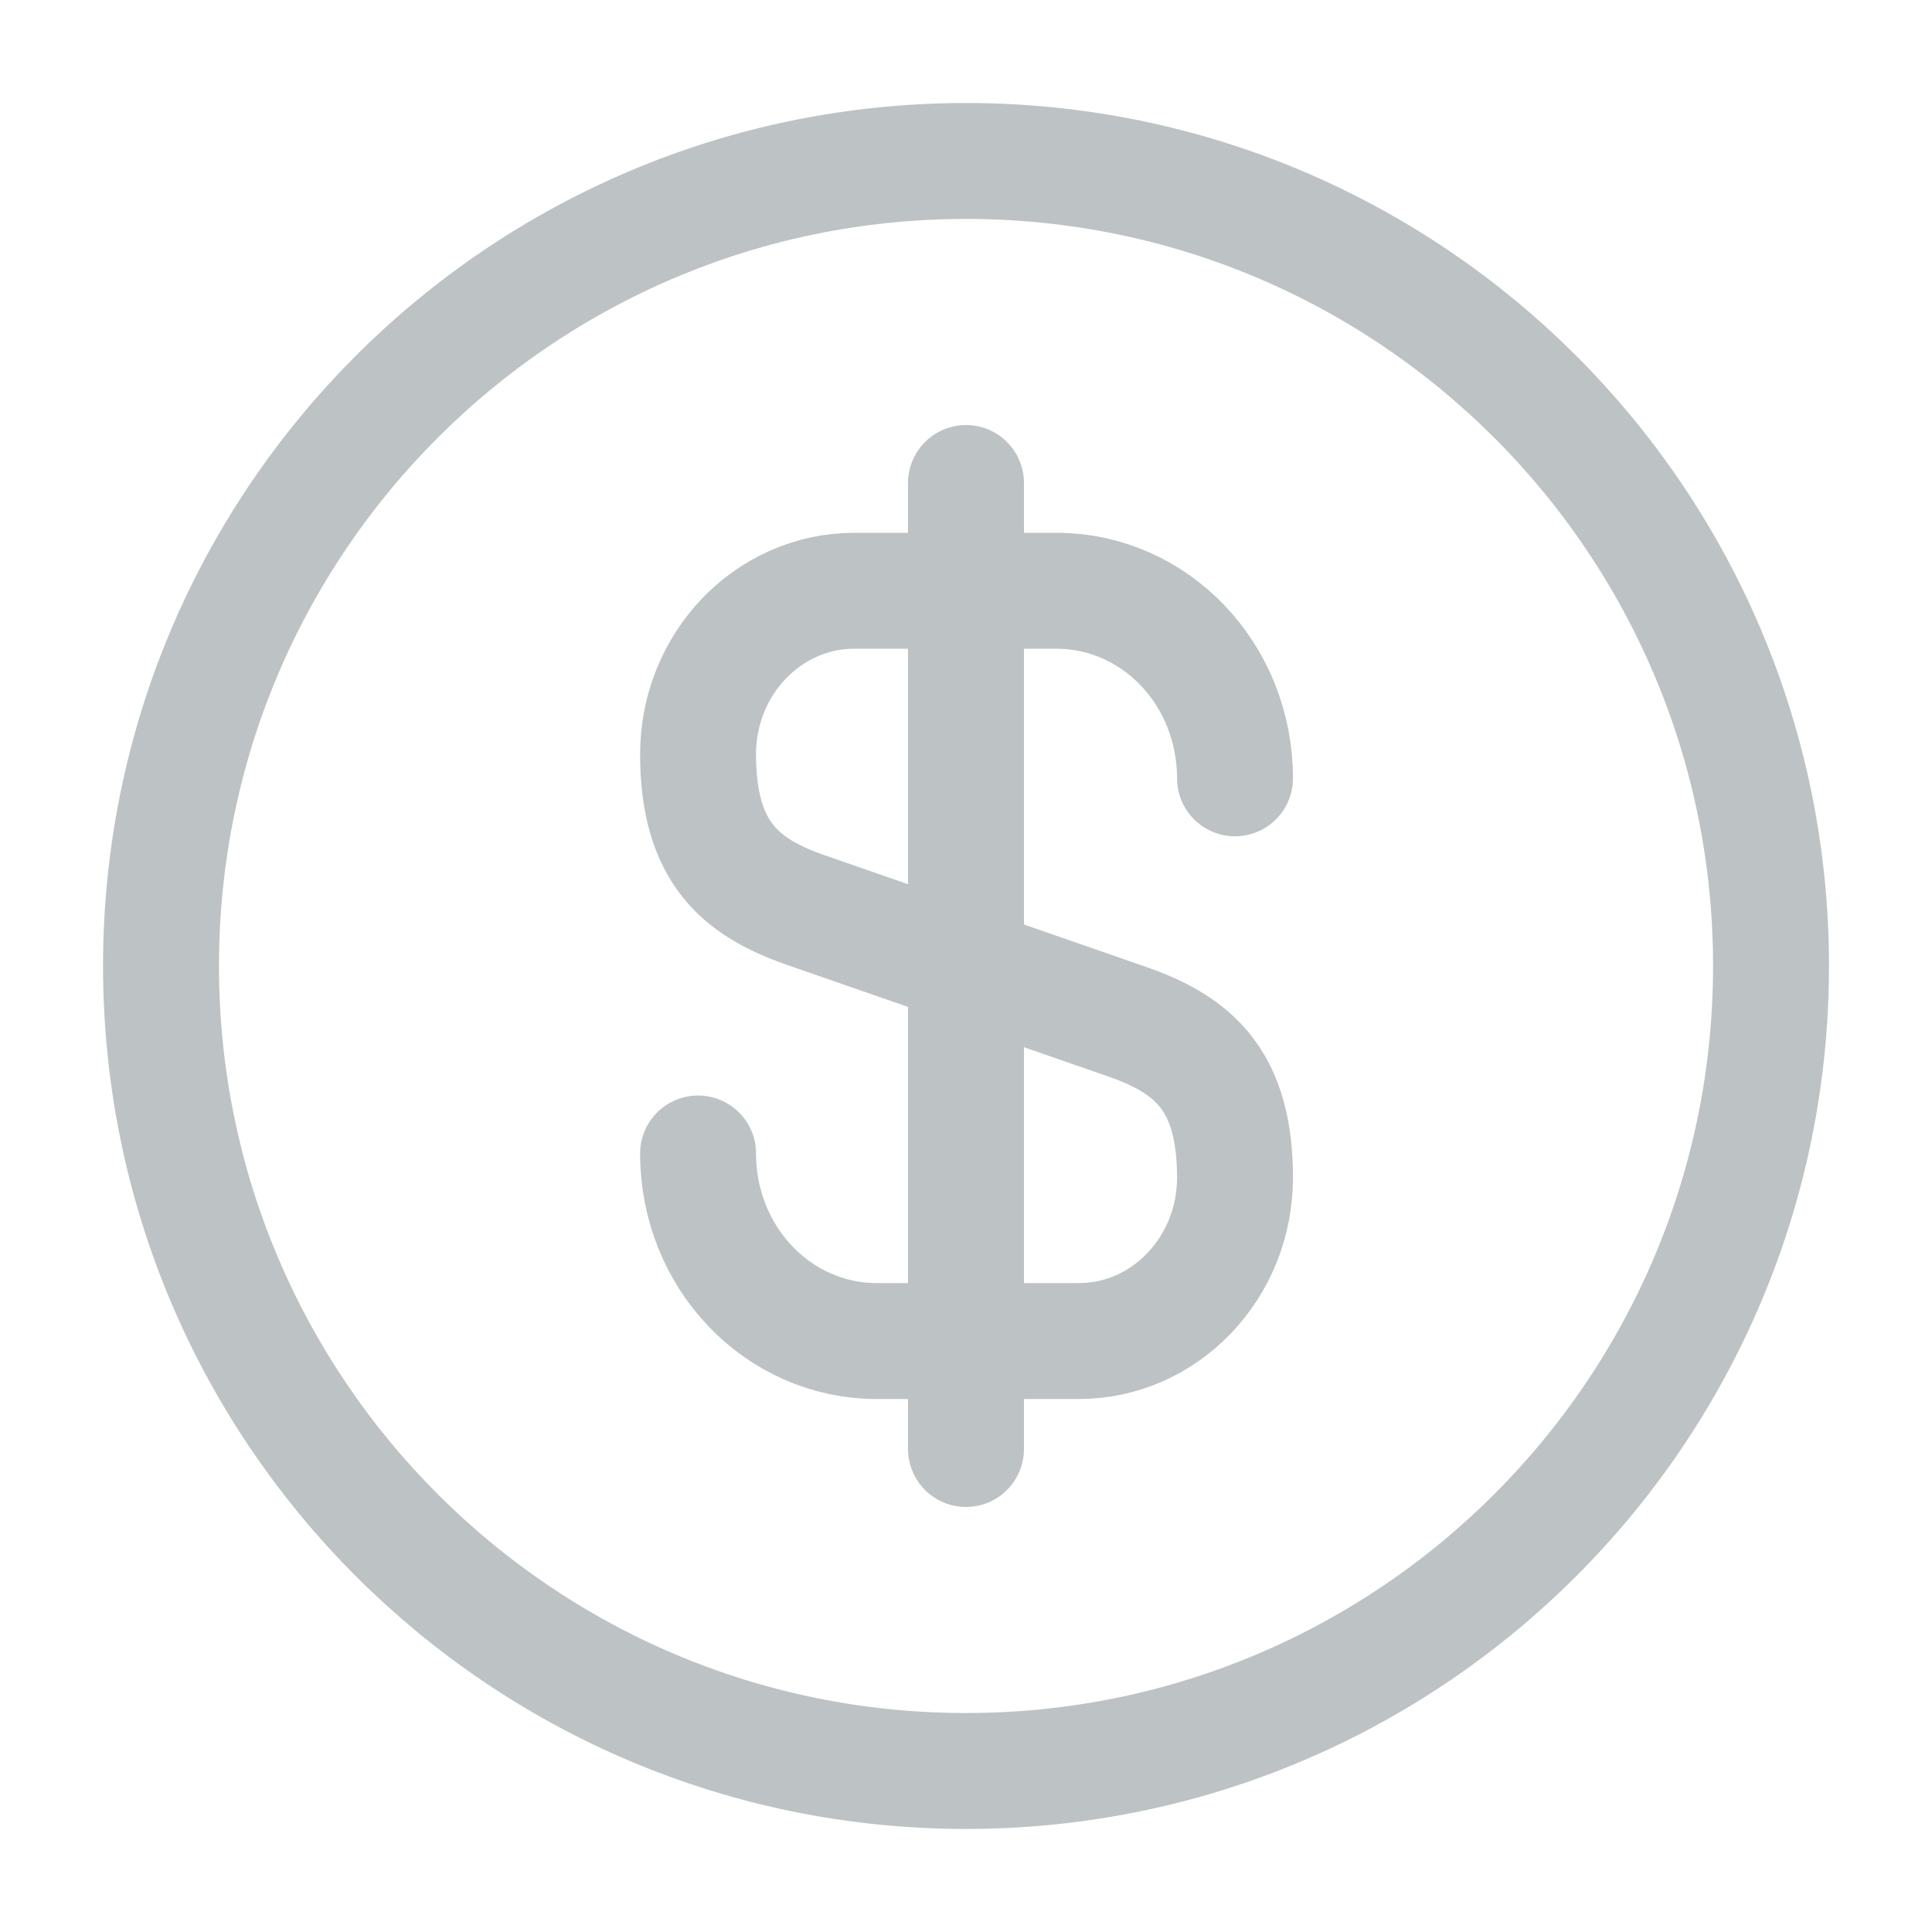
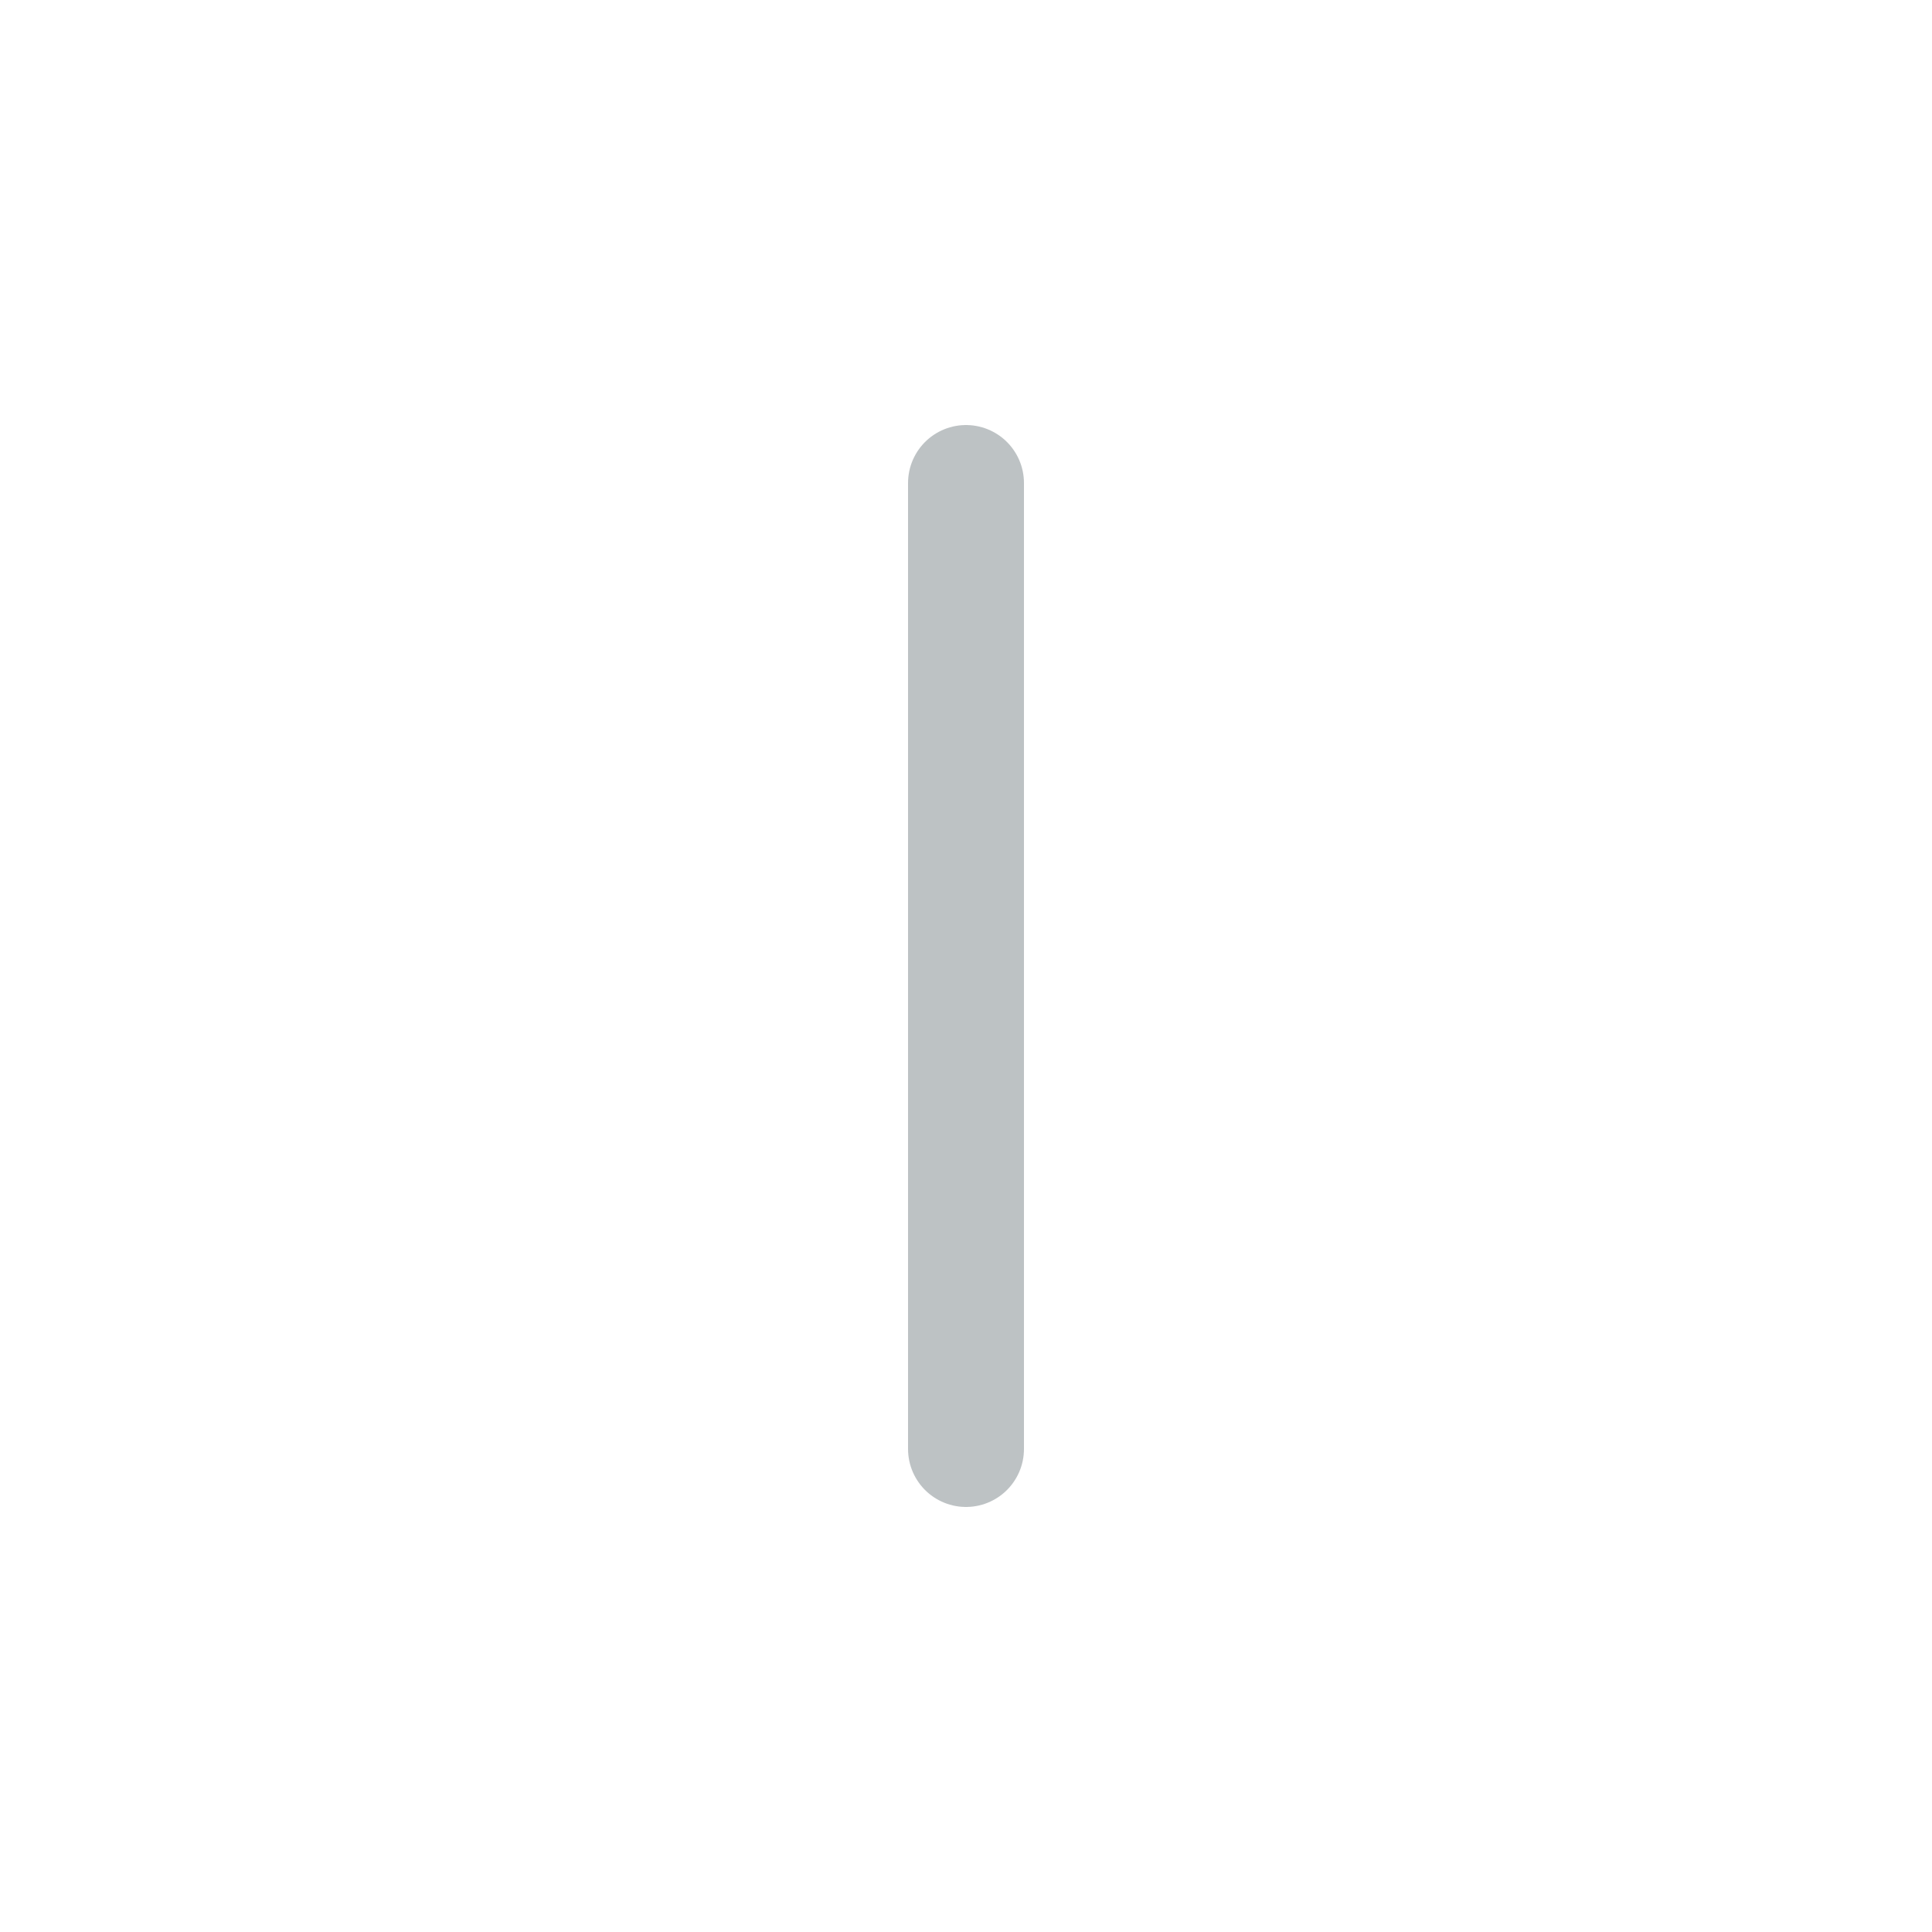
<svg xmlns="http://www.w3.org/2000/svg" width="50" height="50" viewBox="0 0 50 50" fill="none">
  <g opacity="0.5">
-     <path d="M18.066 29.852C18.066 32.539 20.129 34.706 22.691 34.706H27.921C30.15 34.706 31.962 32.81 31.962 30.477C31.962 27.935 30.858 27.039 29.212 26.456L20.816 23.539C19.171 22.956 18.066 22.06 18.066 19.518C18.066 17.185 19.879 15.289 22.108 15.289H27.337C29.9 15.289 31.962 17.456 31.962 20.143" stroke="#7C868A" stroke-width="3" stroke-linecap="round" stroke-linejoin="round" />
    <path d="M25 12.5V37.5" stroke="#7C868A" stroke-width="3" stroke-linecap="round" stroke-linejoin="round" />
-     <path d="M25 45.833C36.506 45.833 45.834 36.505 45.834 24.999C45.834 13.493 36.506 4.166 25 4.166C13.494 4.166 4.167 13.493 4.167 24.999C4.167 36.505 13.494 45.833 25 45.833Z" stroke="#7C868A" stroke-width="3" stroke-linecap="round" stroke-linejoin="round" />
  </g>
</svg>